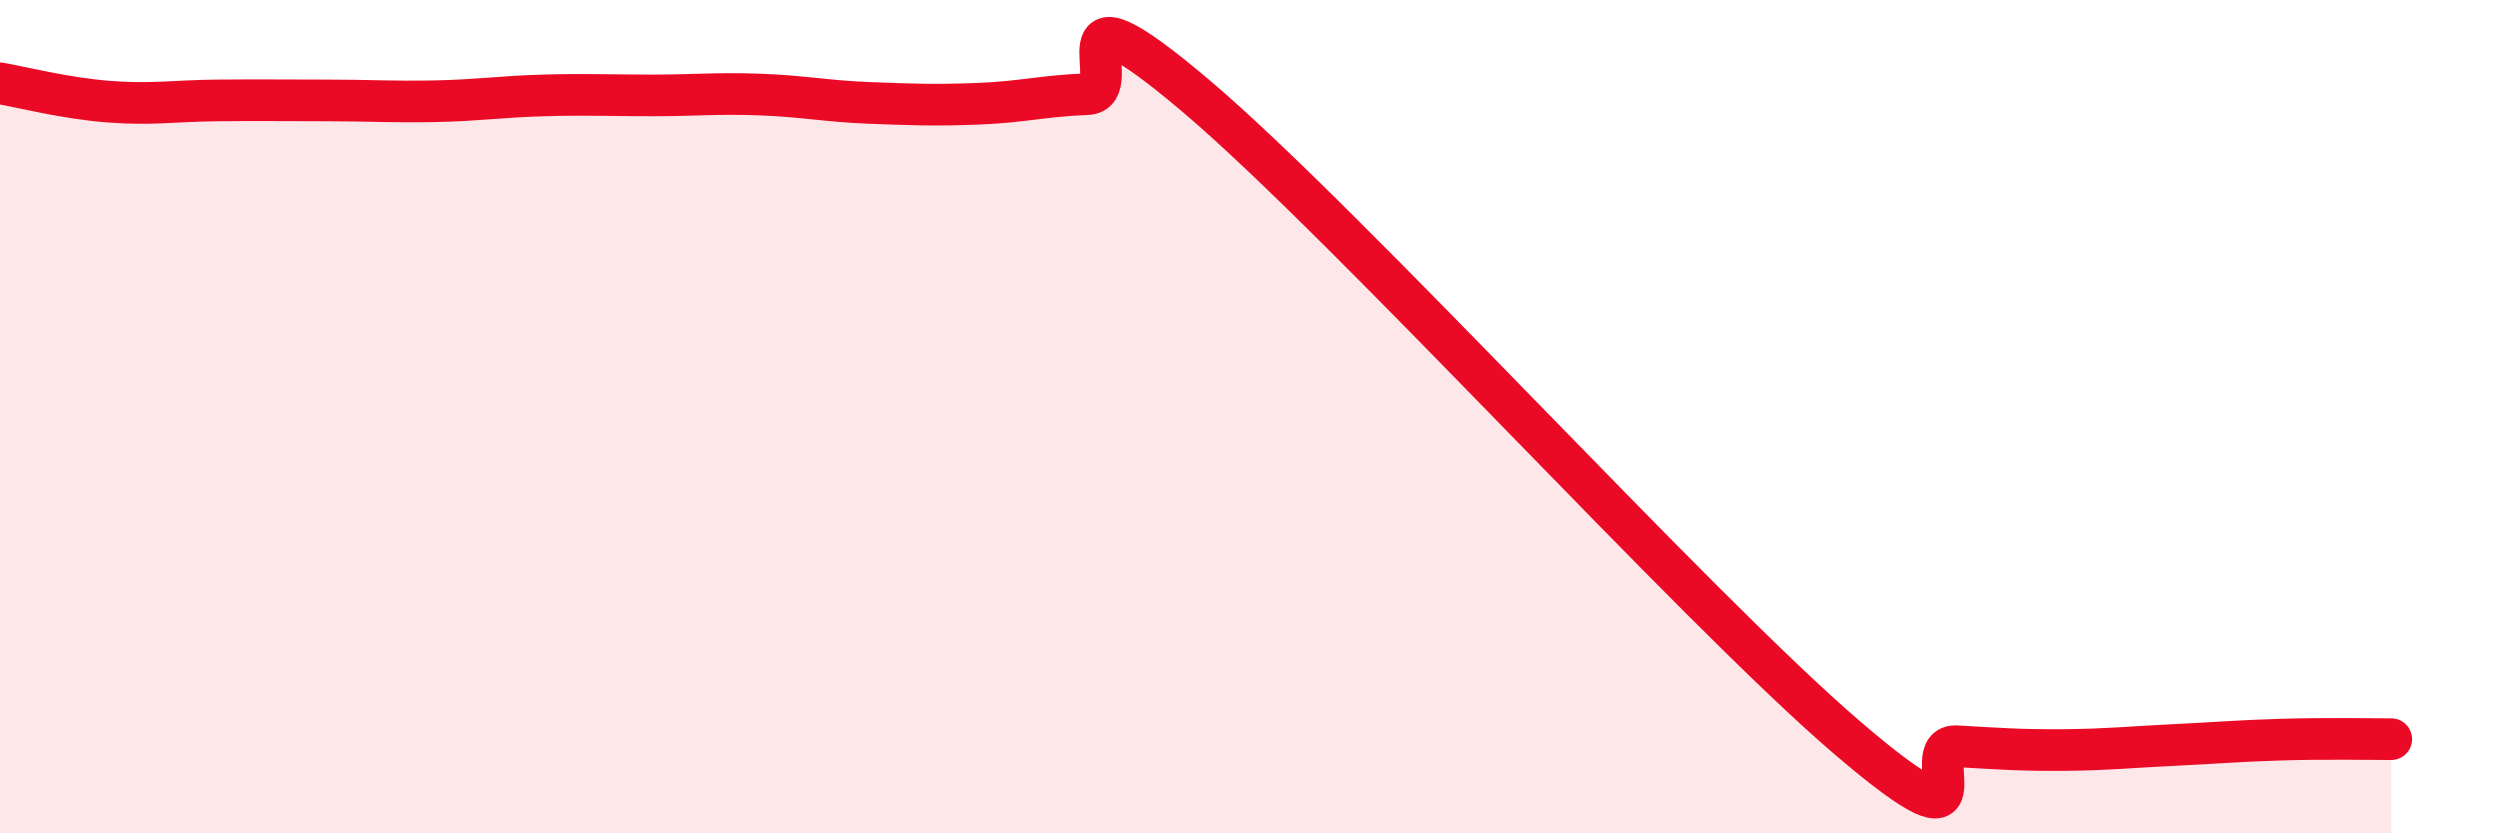
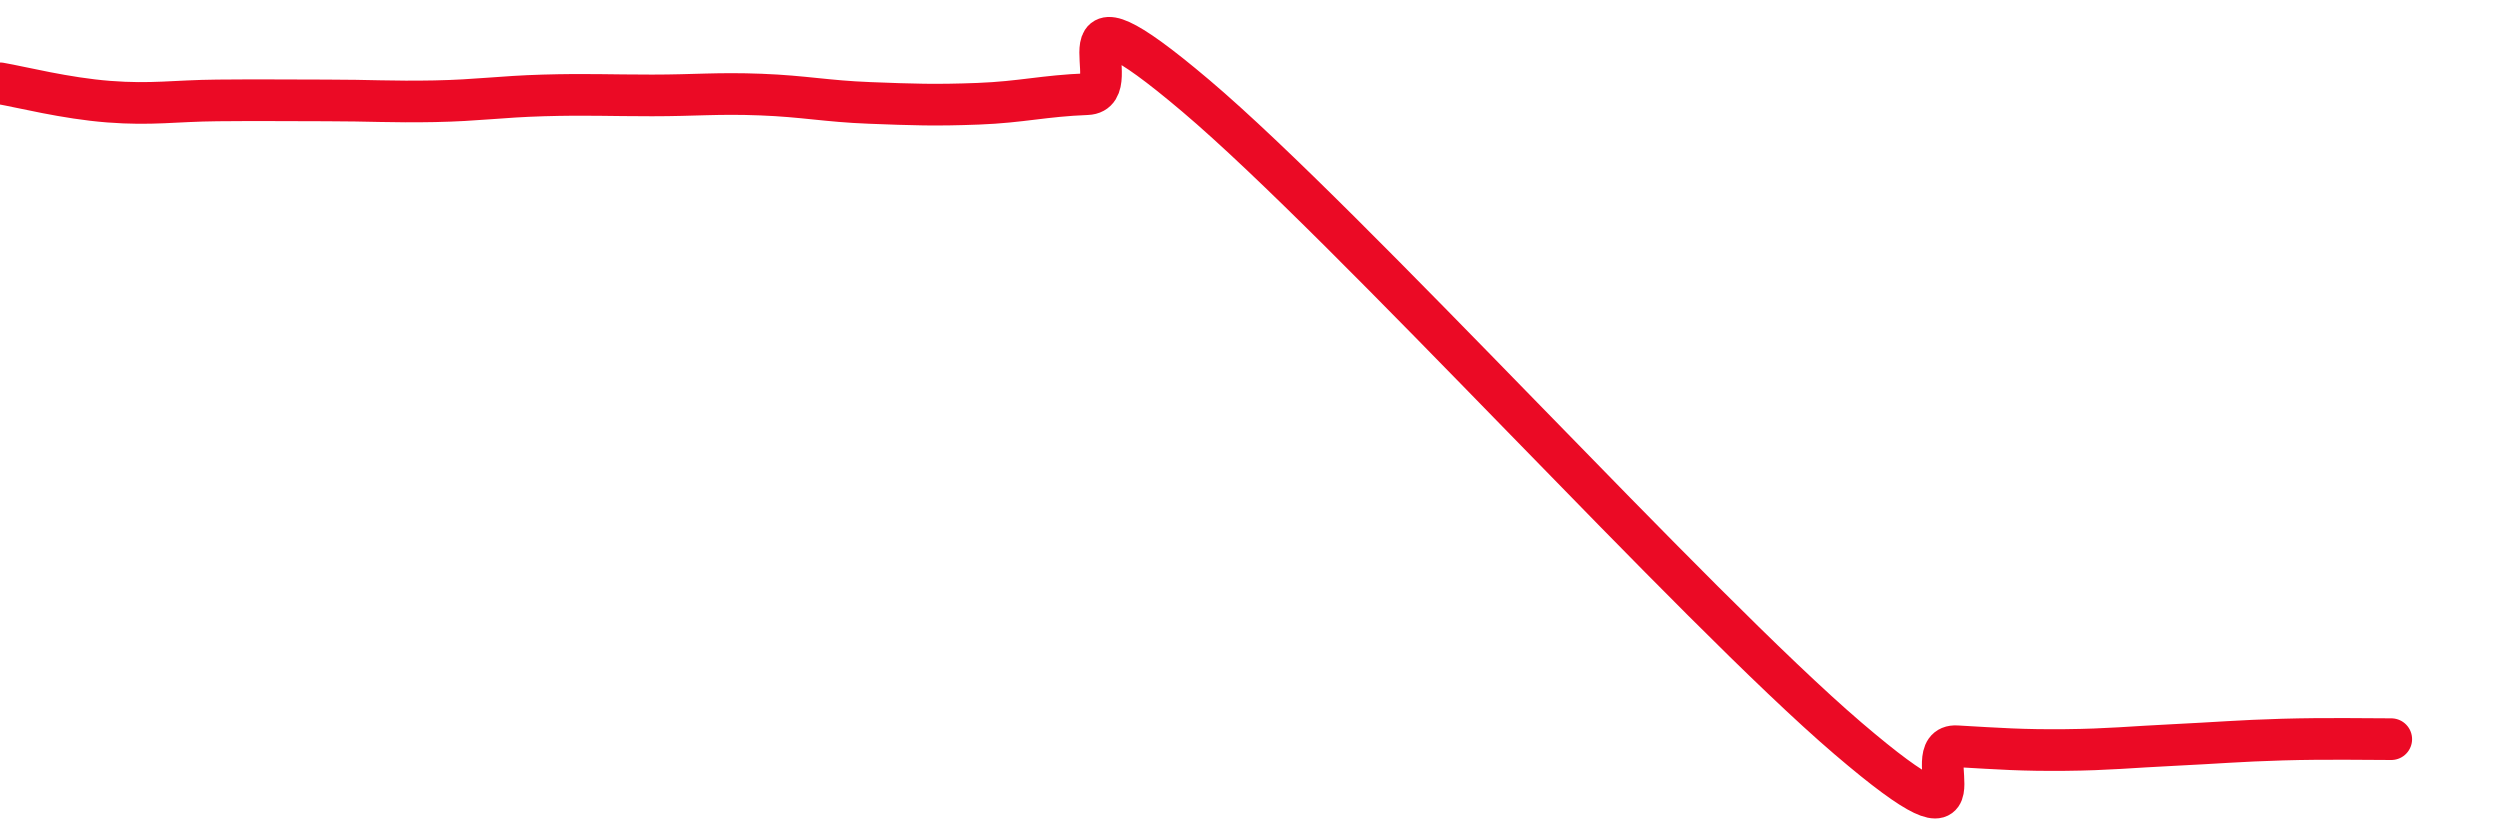
<svg xmlns="http://www.w3.org/2000/svg" width="60" height="20" viewBox="0 0 60 20">
-   <path d="M 0,2 C 0.52,2.09 1.57,2.36 2.61,2.44 C 3.65,2.52 4.18,2.42 5.22,2.41 C 6.26,2.4 6.79,2.41 7.83,2.41 C 8.87,2.41 9.39,2.45 10.43,2.43 C 11.47,2.41 12,2.32 13.04,2.29 C 14.08,2.26 14.61,2.29 15.65,2.29 C 16.69,2.29 17.22,2.23 18.26,2.27 C 19.3,2.31 19.83,2.43 20.87,2.47 C 21.91,2.51 22.44,2.53 23.48,2.49 C 24.52,2.45 25.05,2.3 26.09,2.26 C 27.13,2.22 25.05,-0.79 28.7,2.3 C 32.35,5.39 40.7,14.6 44.35,17.72 C 48,20.84 45.92,17.85 46.96,17.91 C 48,17.97 48.53,18.01 49.57,18 C 50.61,17.99 51.13,17.93 52.17,17.88 C 53.21,17.83 53.74,17.78 54.78,17.75 C 55.82,17.72 56.87,17.74 57.39,17.74L57.39 20L0 20Z" fill="#EB0A25" opacity="0.1" stroke-linecap="round" stroke-linejoin="round" />
  <path d="M 0,2 C 0.52,2.09 1.57,2.36 2.61,2.44 C 3.65,2.52 4.18,2.42 5.22,2.41 C 6.26,2.4 6.79,2.41 7.83,2.41 C 8.87,2.41 9.39,2.45 10.43,2.43 C 11.47,2.41 12,2.32 13.04,2.29 C 14.08,2.26 14.61,2.29 15.65,2.29 C 16.69,2.29 17.22,2.23 18.26,2.27 C 19.3,2.31 19.83,2.43 20.87,2.47 C 21.91,2.51 22.44,2.53 23.48,2.49 C 24.52,2.45 25.05,2.3 26.09,2.26 C 27.13,2.22 25.05,-0.79 28.7,2.3 C 32.35,5.39 40.7,14.6 44.35,17.72 C 48,20.84 45.92,17.85 46.96,17.91 C 48,17.97 48.53,18.01 49.57,18 C 50.61,17.99 51.13,17.93 52.17,17.88 C 53.21,17.83 53.74,17.78 54.78,17.75 C 55.82,17.72 56.87,17.74 57.39,17.74" stroke="#EB0A25" stroke-width="1" fill="none" stroke-linecap="round" stroke-linejoin="round" />
</svg>